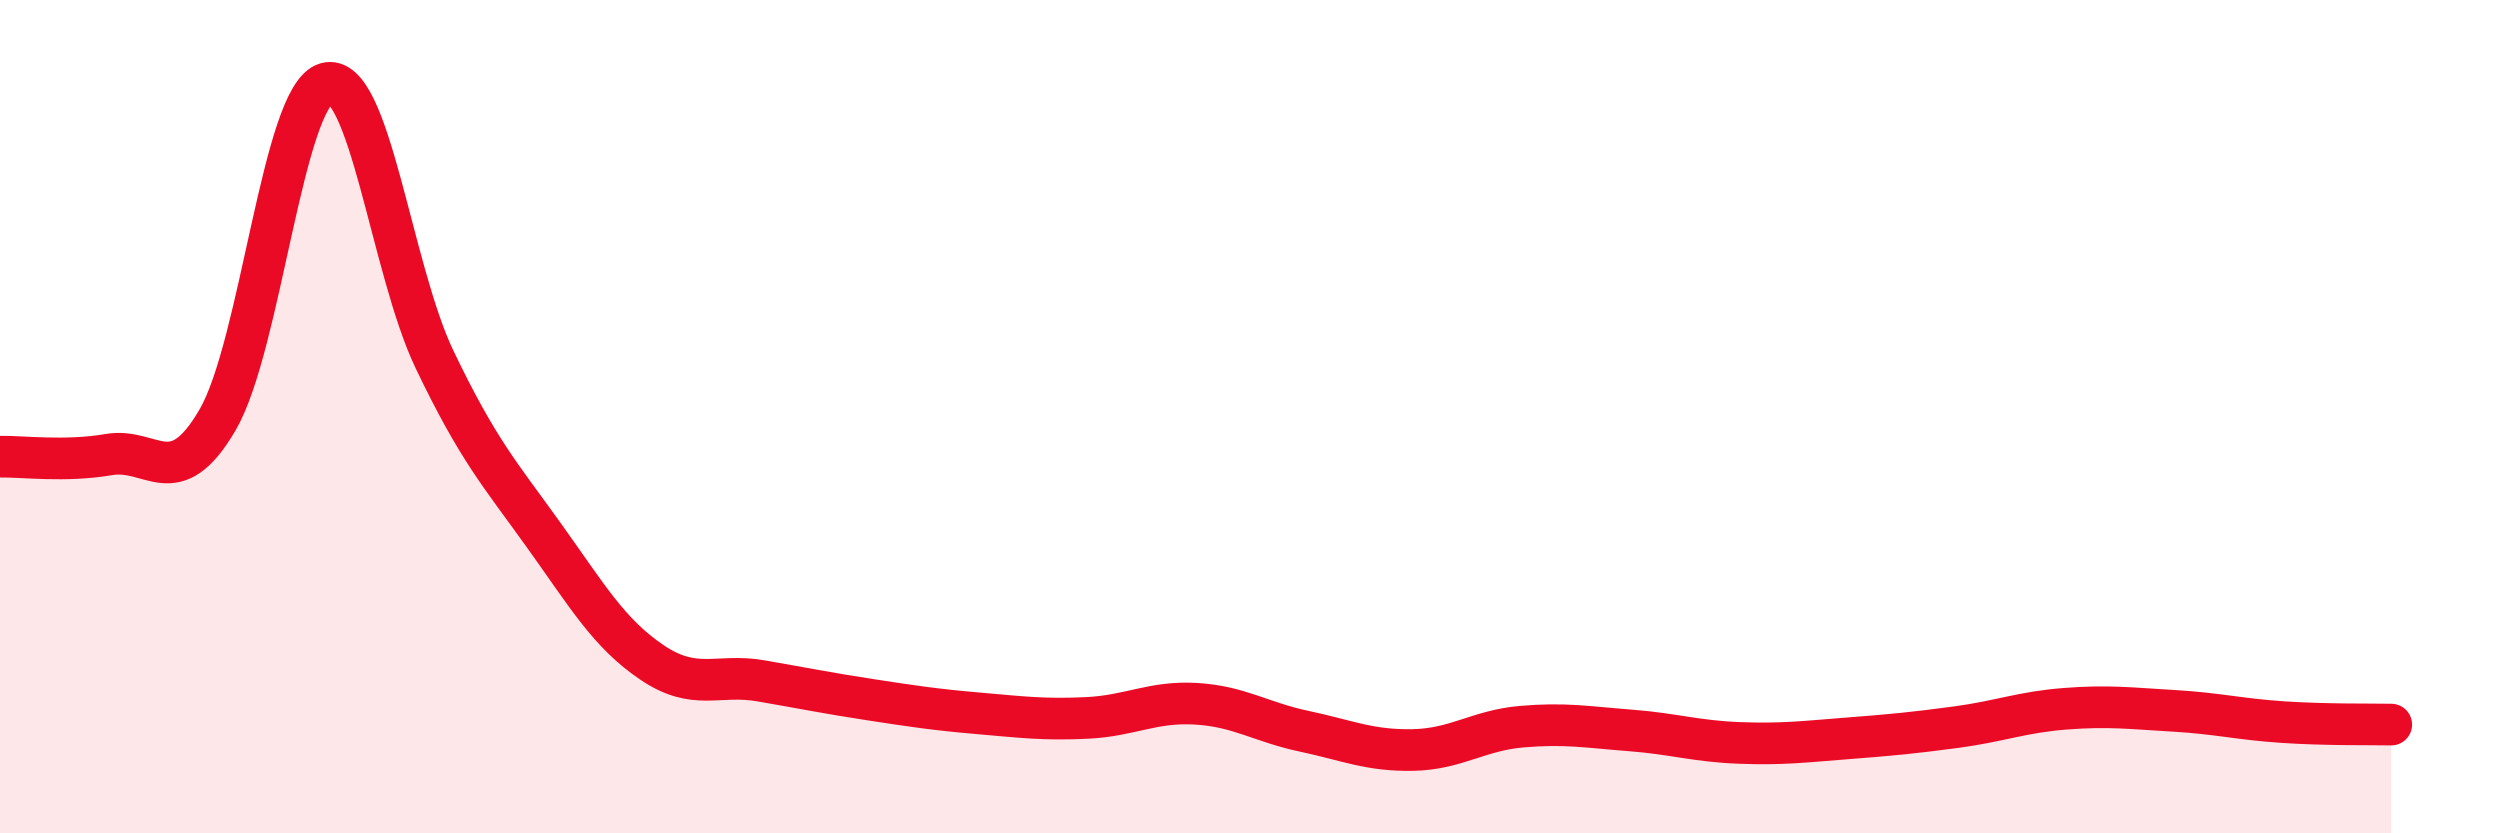
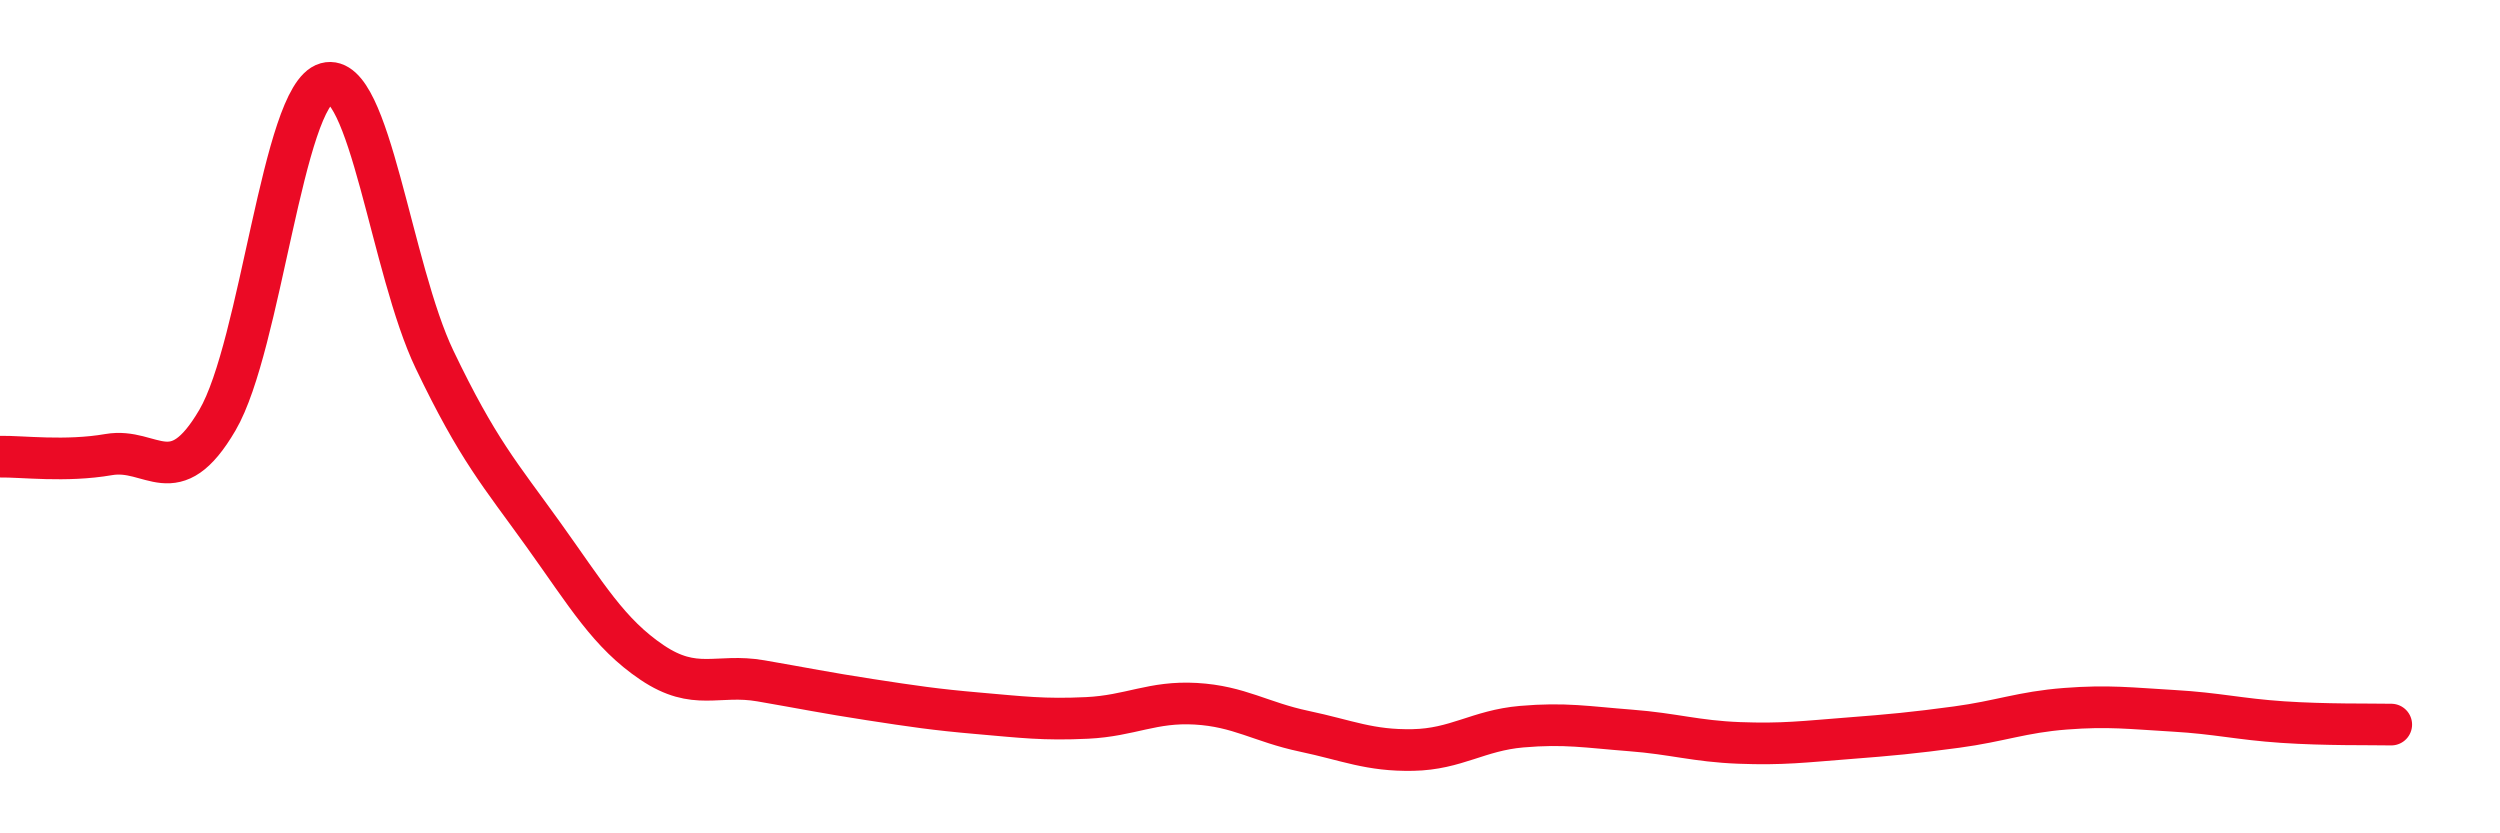
<svg xmlns="http://www.w3.org/2000/svg" width="60" height="20" viewBox="0 0 60 20">
-   <path d="M 0,10.96 C 0.52,10.95 1.57,11.09 2.61,10.91 C 3.65,10.73 4.18,11.86 5.22,10.08 C 6.26,8.3 6.79,2.29 7.83,2 C 8.87,1.71 9.39,6.46 10.43,8.63 C 11.47,10.8 12,11.38 13.04,12.83 C 14.08,14.28 14.61,15.2 15.65,15.9 C 16.69,16.6 17.22,16.16 18.26,16.34 C 19.3,16.52 19.83,16.63 20.87,16.79 C 21.91,16.95 22.44,17.03 23.48,17.12 C 24.52,17.21 25.05,17.28 26.09,17.23 C 27.13,17.18 27.66,16.83 28.7,16.89 C 29.74,16.95 30.26,17.33 31.3,17.55 C 32.34,17.77 32.87,18.02 33.91,18 C 34.95,17.98 35.48,17.53 36.52,17.44 C 37.56,17.35 38.09,17.45 39.13,17.53 C 40.17,17.61 40.7,17.79 41.74,17.83 C 42.78,17.87 43.31,17.8 44.35,17.72 C 45.39,17.64 45.92,17.59 46.96,17.45 C 48,17.31 48.53,17.09 49.57,17.01 C 50.61,16.93 51.13,17 52.17,17.06 C 53.21,17.12 53.74,17.26 54.78,17.33 C 55.82,17.4 56.87,17.38 57.39,17.39L57.39 20L0 20Z" fill="#EB0A25" opacity="0.1" stroke-linecap="round" stroke-linejoin="round" />
  <path d="M 0,10.96 C 0.52,10.95 1.57,11.09 2.61,10.91 C 3.65,10.73 4.18,11.86 5.22,10.08 C 6.26,8.3 6.79,2.29 7.83,2 C 8.87,1.71 9.39,6.46 10.43,8.63 C 11.47,10.8 12,11.38 13.04,12.83 C 14.08,14.28 14.61,15.2 15.65,15.9 C 16.69,16.6 17.22,16.16 18.26,16.34 C 19.3,16.52 19.83,16.63 20.87,16.79 C 21.91,16.95 22.44,17.03 23.48,17.12 C 24.52,17.21 25.05,17.28 26.09,17.23 C 27.13,17.18 27.66,16.83 28.7,16.89 C 29.74,16.95 30.26,17.33 31.3,17.55 C 32.34,17.77 32.87,18.02 33.91,18 C 34.95,17.98 35.48,17.53 36.52,17.44 C 37.56,17.35 38.09,17.45 39.13,17.53 C 40.17,17.61 40.7,17.79 41.74,17.83 C 42.78,17.87 43.31,17.8 44.35,17.72 C 45.39,17.64 45.92,17.59 46.96,17.45 C 48,17.31 48.53,17.09 49.57,17.01 C 50.61,16.93 51.13,17 52.17,17.06 C 53.21,17.12 53.74,17.26 54.78,17.33 C 55.82,17.4 56.87,17.38 57.39,17.39" stroke="#EB0A25" stroke-width="1" fill="none" stroke-linecap="round" stroke-linejoin="round" />
</svg>